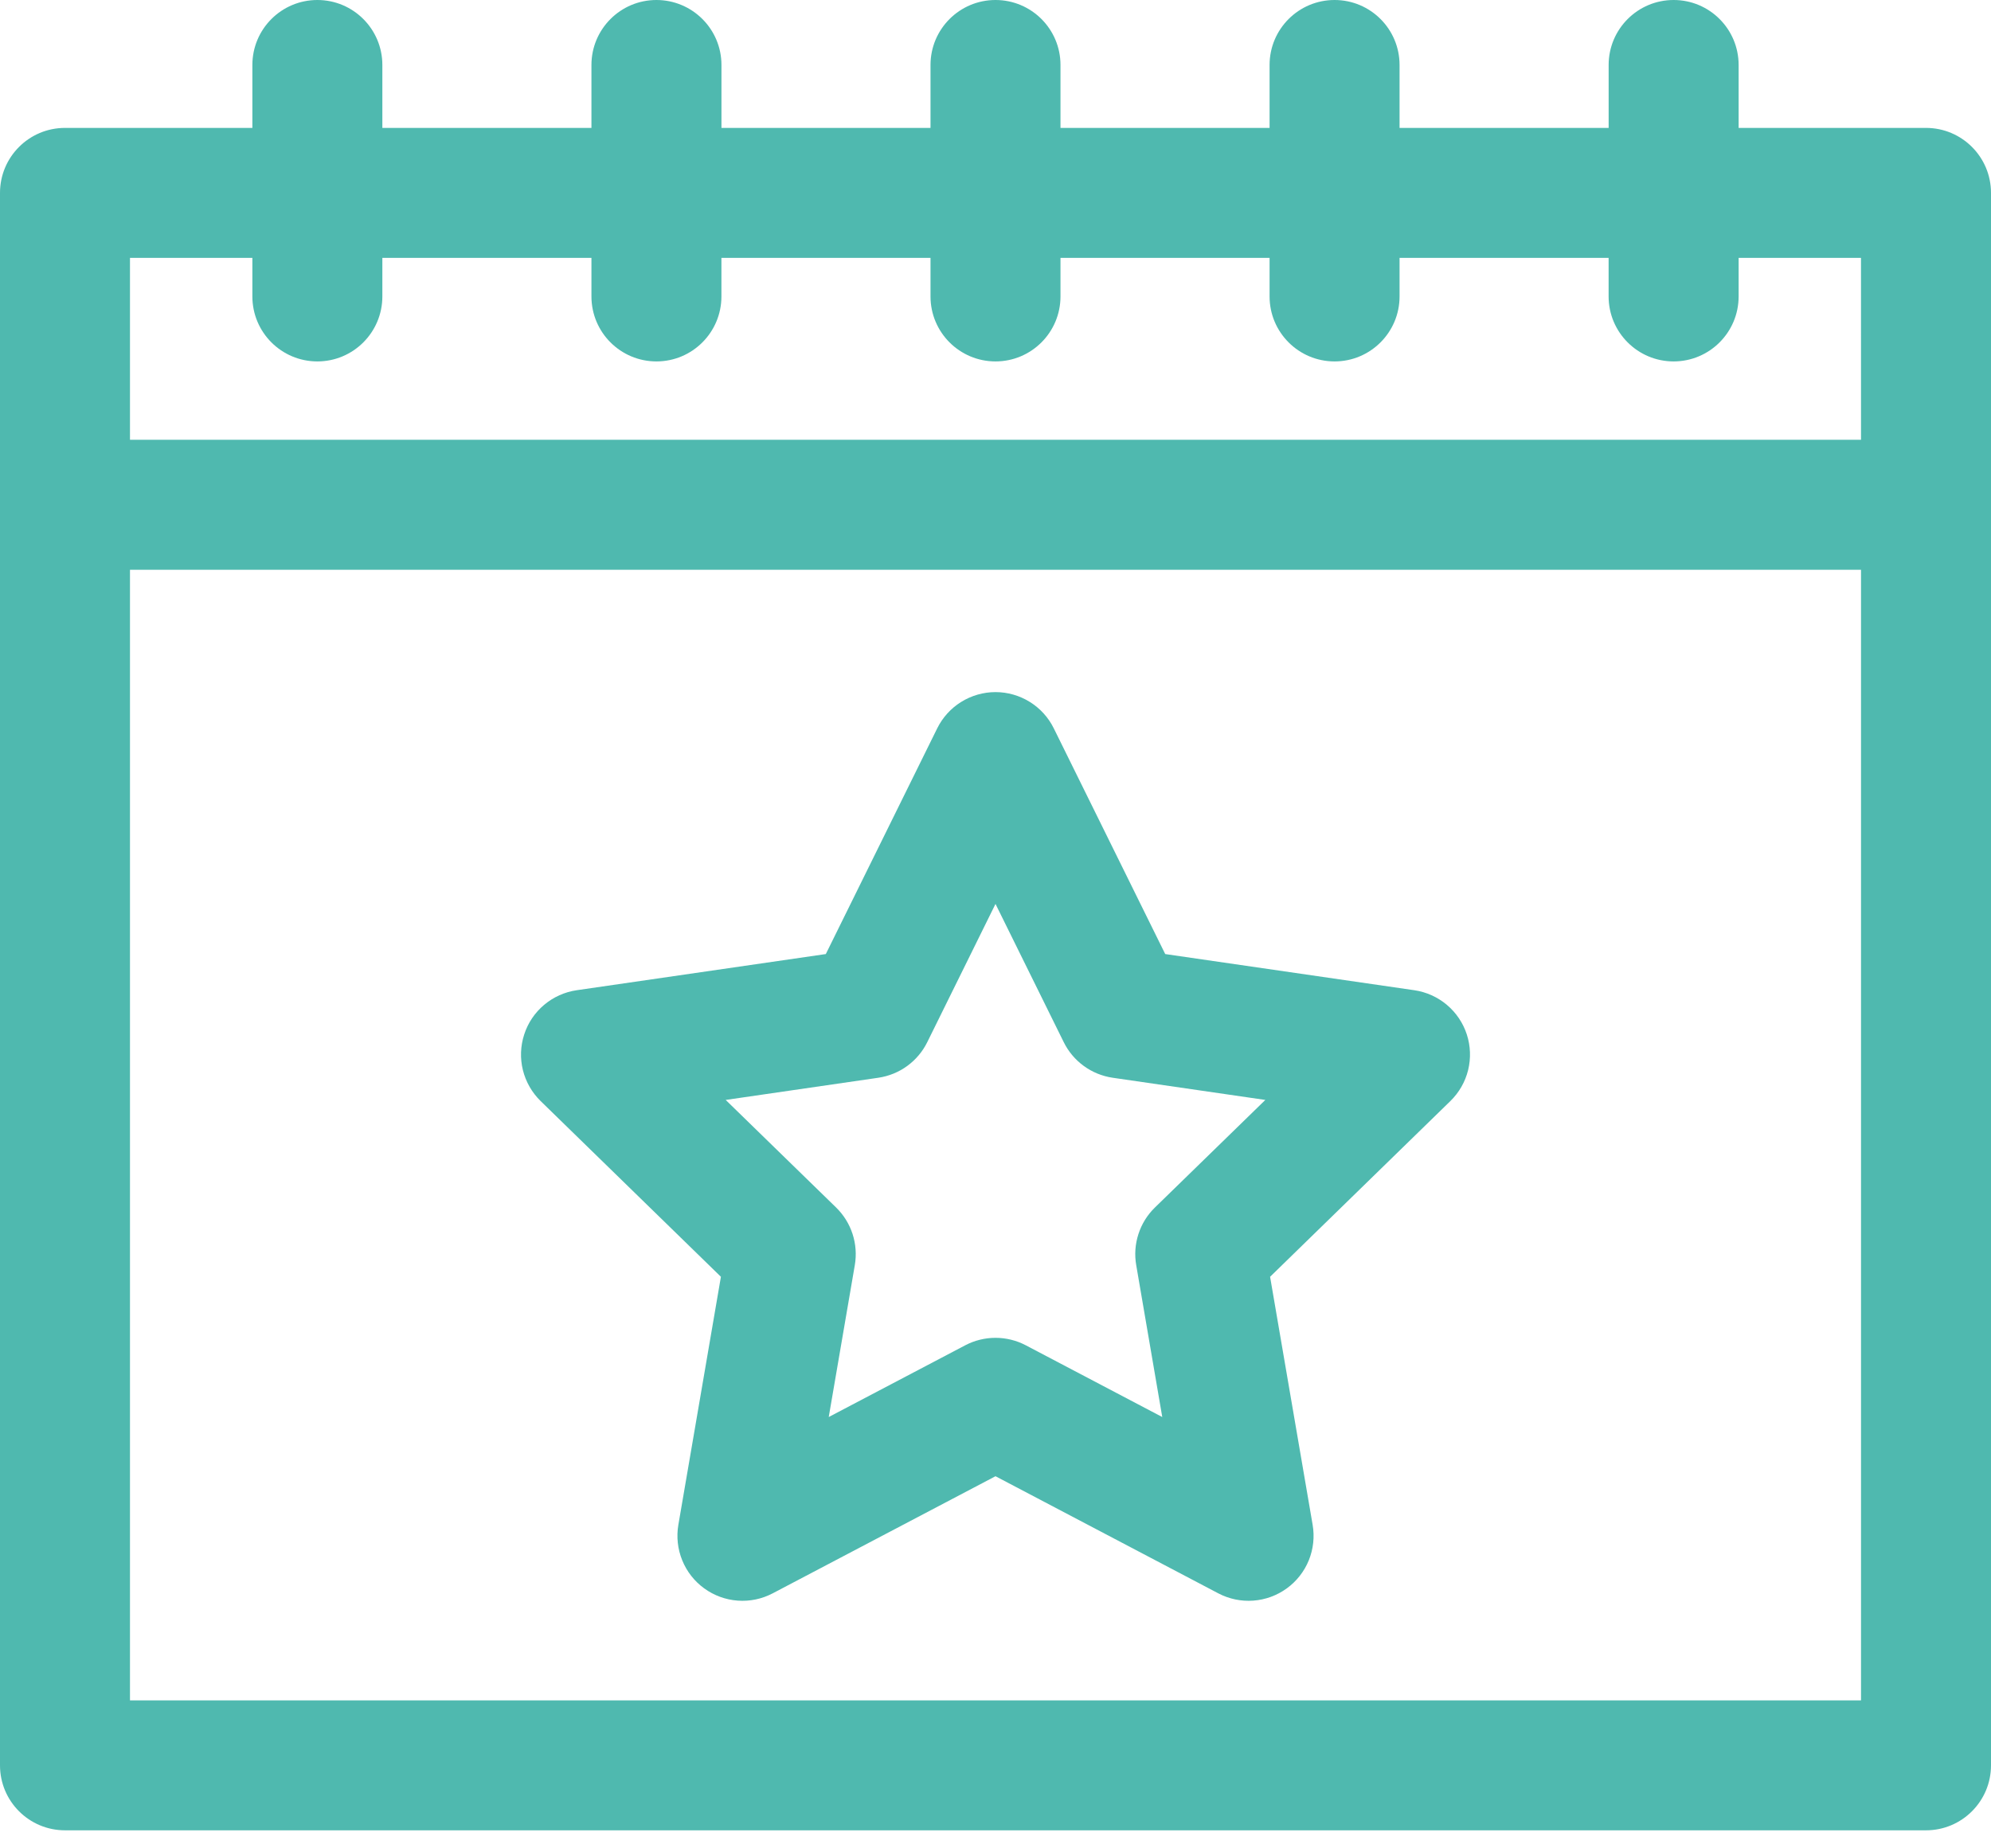
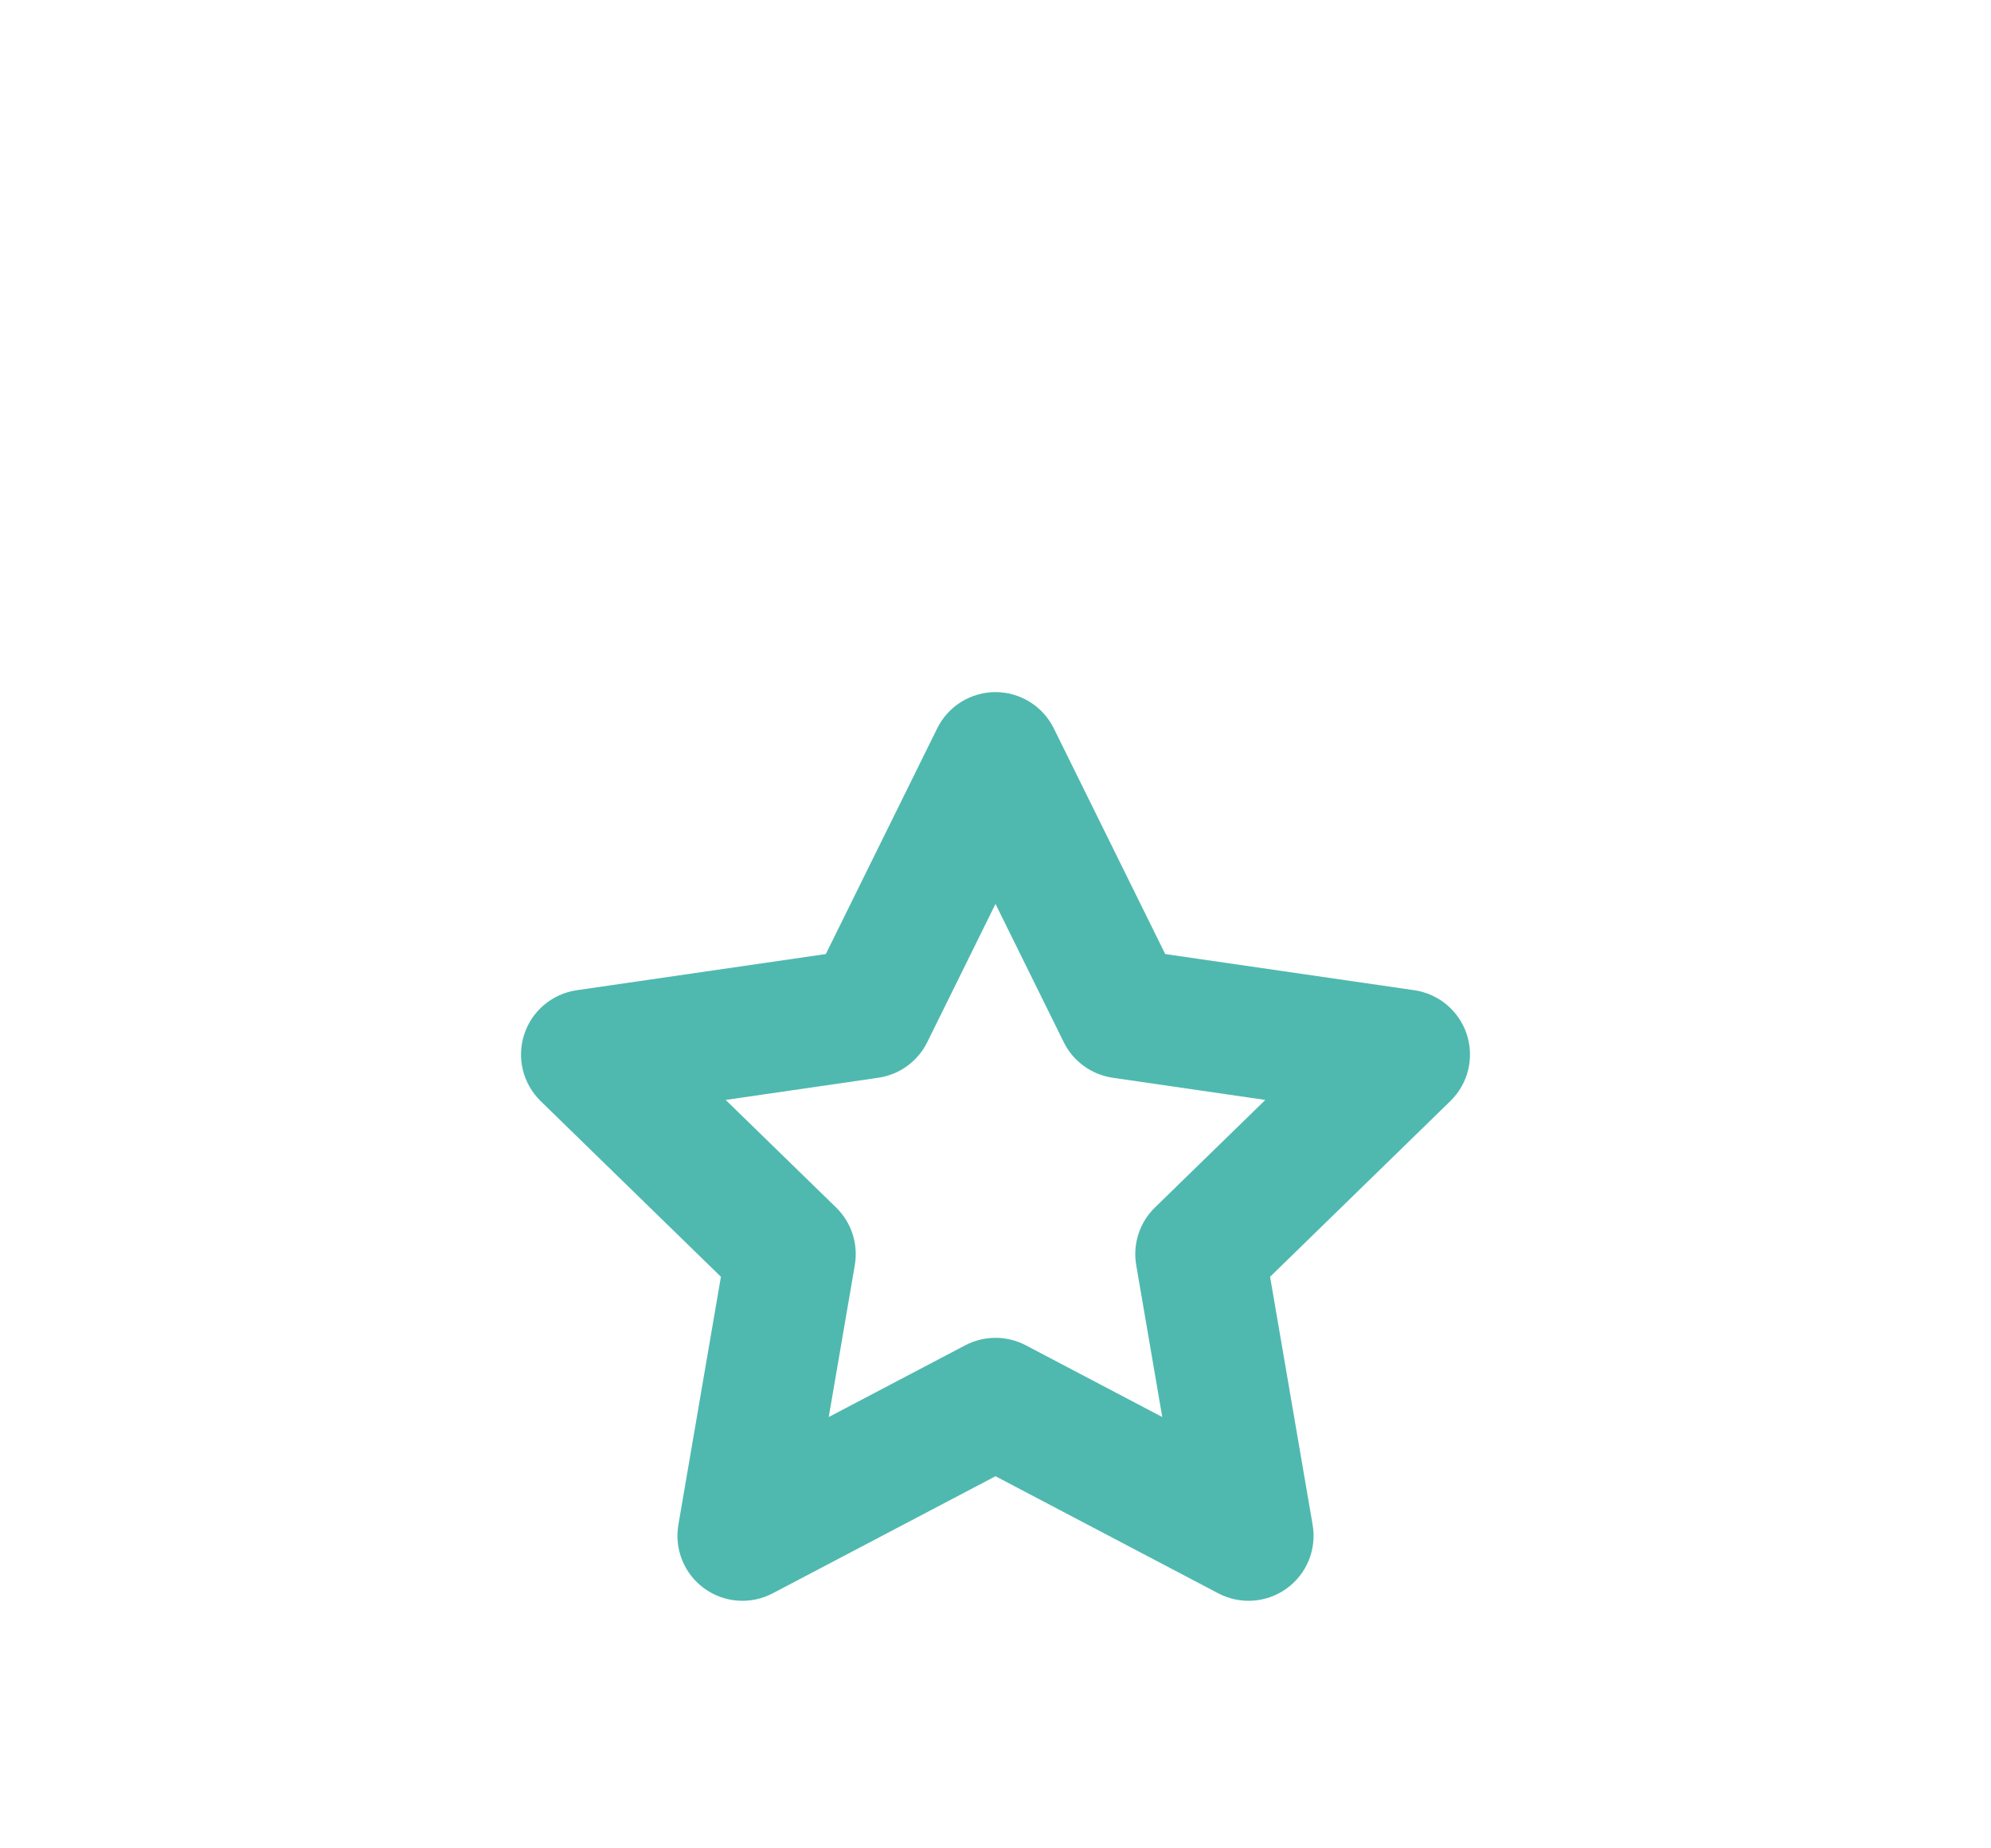
<svg xmlns="http://www.w3.org/2000/svg" width="70" height="65" viewBox="0 0 70 65" fill="none">
-   <path d="M67.715 4.498H61.127V2.285C61.127 1.023 60.104 0 58.842 0C57.58 0 56.557 1.023 56.557 2.285V4.498H49.206V2.285C49.206 1.023 48.183 0 46.921 0C45.659 0 44.636 1.023 44.636 2.285V4.498H37.285V2.285C37.285 1.023 36.263 0 35 0C33.738 0 32.715 1.023 32.715 2.285V4.498H25.365V2.285C25.365 1.023 24.341 0 23.079 0C21.818 0 20.794 1.023 20.794 2.285V4.498H13.443V2.285C13.443 1.023 12.42 0 11.158 0C9.896 0 8.873 1.023 8.873 2.285V4.498H2.285C1.023 4.498 0 5.521 0 6.783V62.081C0 63.343 1.023 64.366 2.285 64.366H67.715C68.977 64.366 70 63.343 70 62.081V6.783C70 5.521 68.977 4.498 67.715 4.498ZM65.43 59.796H4.57V20.037H65.43L65.43 59.796ZM65.43 15.466H4.57V9.068H8.873V10.425C8.873 11.687 9.896 12.71 11.158 12.71C12.42 12.71 13.443 11.687 13.443 10.425V9.068H20.794V10.425C20.794 11.687 21.817 12.71 23.079 12.71C24.341 12.71 25.364 11.687 25.364 10.425V9.068H32.715V10.425C32.715 11.687 33.738 12.71 35 12.71C36.262 12.71 37.285 11.687 37.285 10.425V9.068H44.636V10.425C44.636 11.687 45.659 12.71 46.921 12.71C48.182 12.71 49.206 11.687 49.206 10.425V9.068H56.556V10.425C56.556 11.687 57.58 12.71 58.841 12.71C60.103 12.71 61.127 11.687 61.127 10.425V9.068H65.429L65.43 15.466Z" fill="#4FB9AF" />
  <path d="M51.571 36.379C51.439 35.973 51.196 35.613 50.87 35.338C50.544 35.063 50.148 34.885 49.726 34.823L40.967 33.551L37.049 25.613C36.861 25.231 36.569 24.909 36.206 24.684C35.844 24.459 35.426 24.339 35 24.339C34.574 24.339 34.156 24.459 33.794 24.684C33.431 24.909 33.14 25.231 32.951 25.613L29.034 33.551L20.274 34.823C19.852 34.885 19.456 35.063 19.13 35.338C18.804 35.612 18.561 35.973 18.43 36.379C18.298 36.784 18.282 37.218 18.384 37.632C18.487 38.046 18.703 38.423 19.008 38.721L25.346 44.9L23.85 53.623C23.778 54.044 23.825 54.476 23.986 54.871C24.146 55.266 24.414 55.608 24.759 55.858C25.104 56.109 25.512 56.258 25.937 56.289C26.363 56.32 26.788 56.231 27.165 56.033L35 51.914L42.834 56.033C43.212 56.231 43.637 56.32 44.063 56.289C44.488 56.258 44.896 56.109 45.241 55.858C45.586 55.608 45.854 55.266 46.015 54.871C46.175 54.476 46.222 54.044 46.15 53.623L44.654 44.9L50.992 38.721C51.298 38.423 51.514 38.046 51.616 37.633C51.718 37.218 51.702 36.784 51.571 36.379ZM40.604 42.465C40.338 42.724 40.14 43.043 40.026 43.396C39.911 43.748 39.884 44.123 39.947 44.488L40.863 49.832L36.064 47.309C35.736 47.137 35.371 47.047 35 47.047C34.63 47.047 34.265 47.137 33.937 47.309L29.137 49.832L30.054 44.488C30.116 44.123 30.089 43.748 29.975 43.396C29.86 43.043 29.662 42.724 29.397 42.465L25.514 38.681L30.88 37.901C31.246 37.847 31.595 37.706 31.894 37.488C32.194 37.27 32.436 36.983 32.6 36.651L35 31.788L37.4 36.651C37.564 36.983 37.806 37.27 38.106 37.488C38.406 37.706 38.754 37.847 39.12 37.901L44.487 38.681L40.604 42.465Z" fill="#4FB9AF" />
</svg>